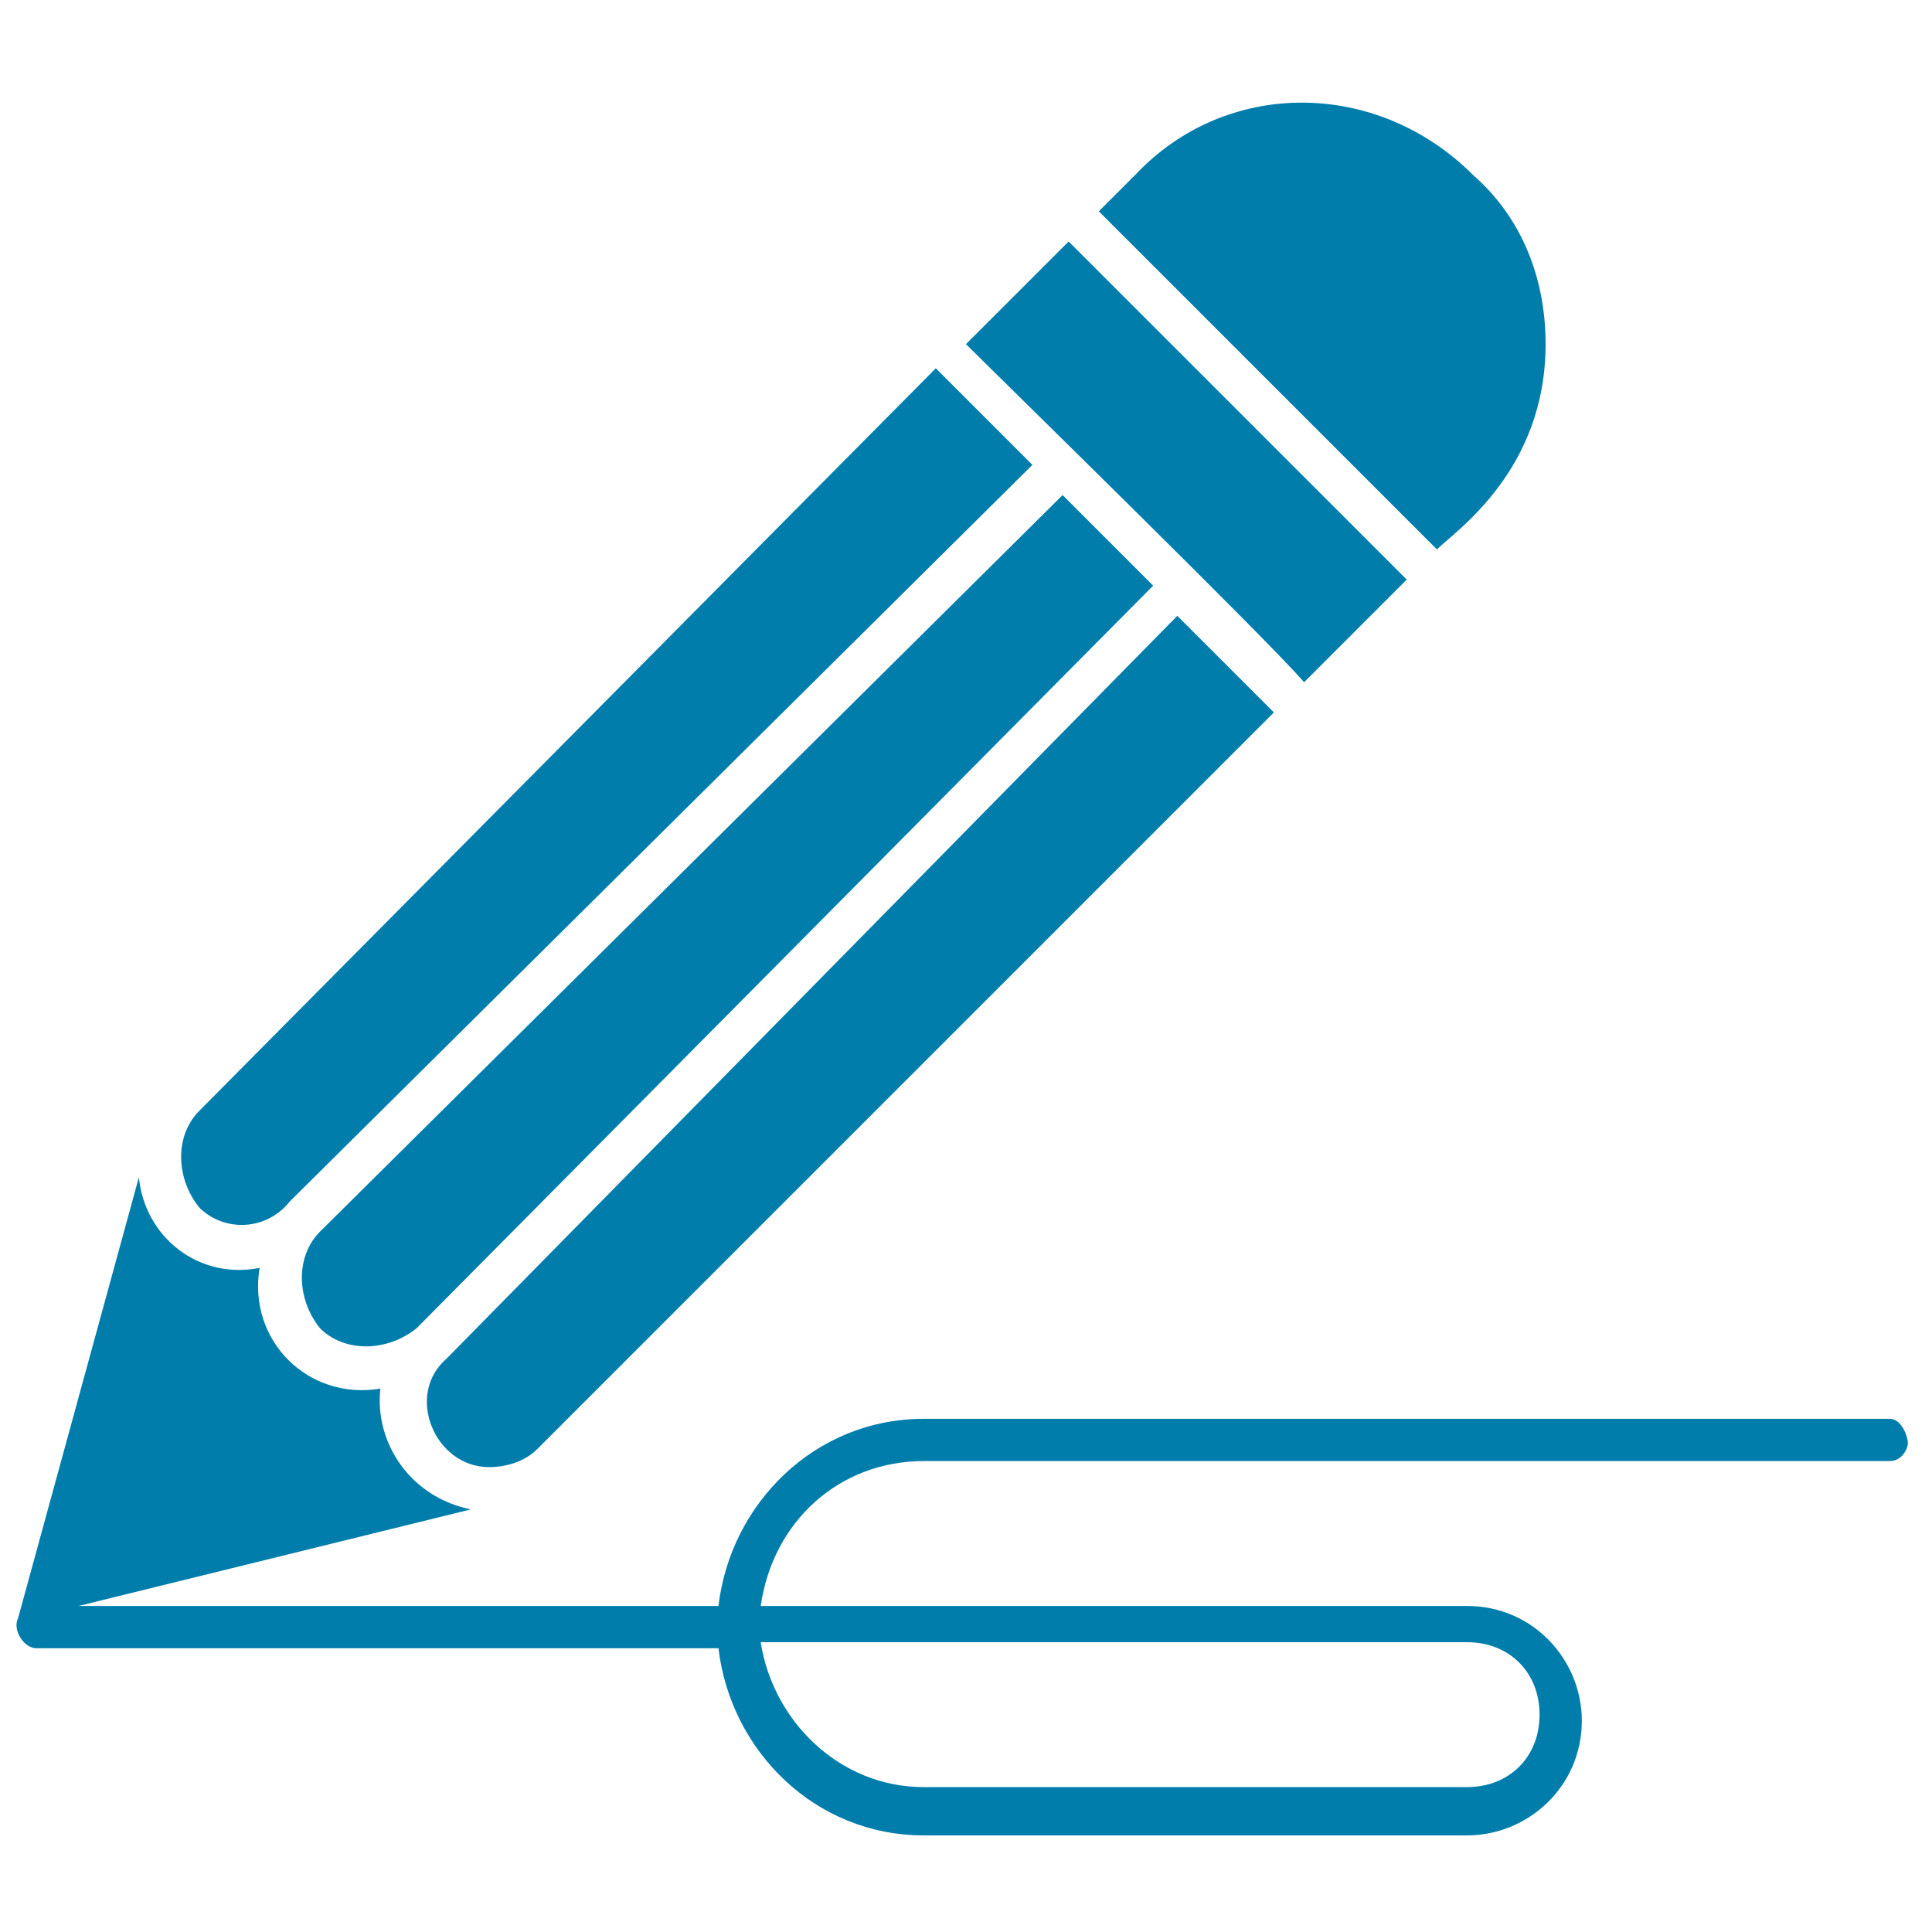
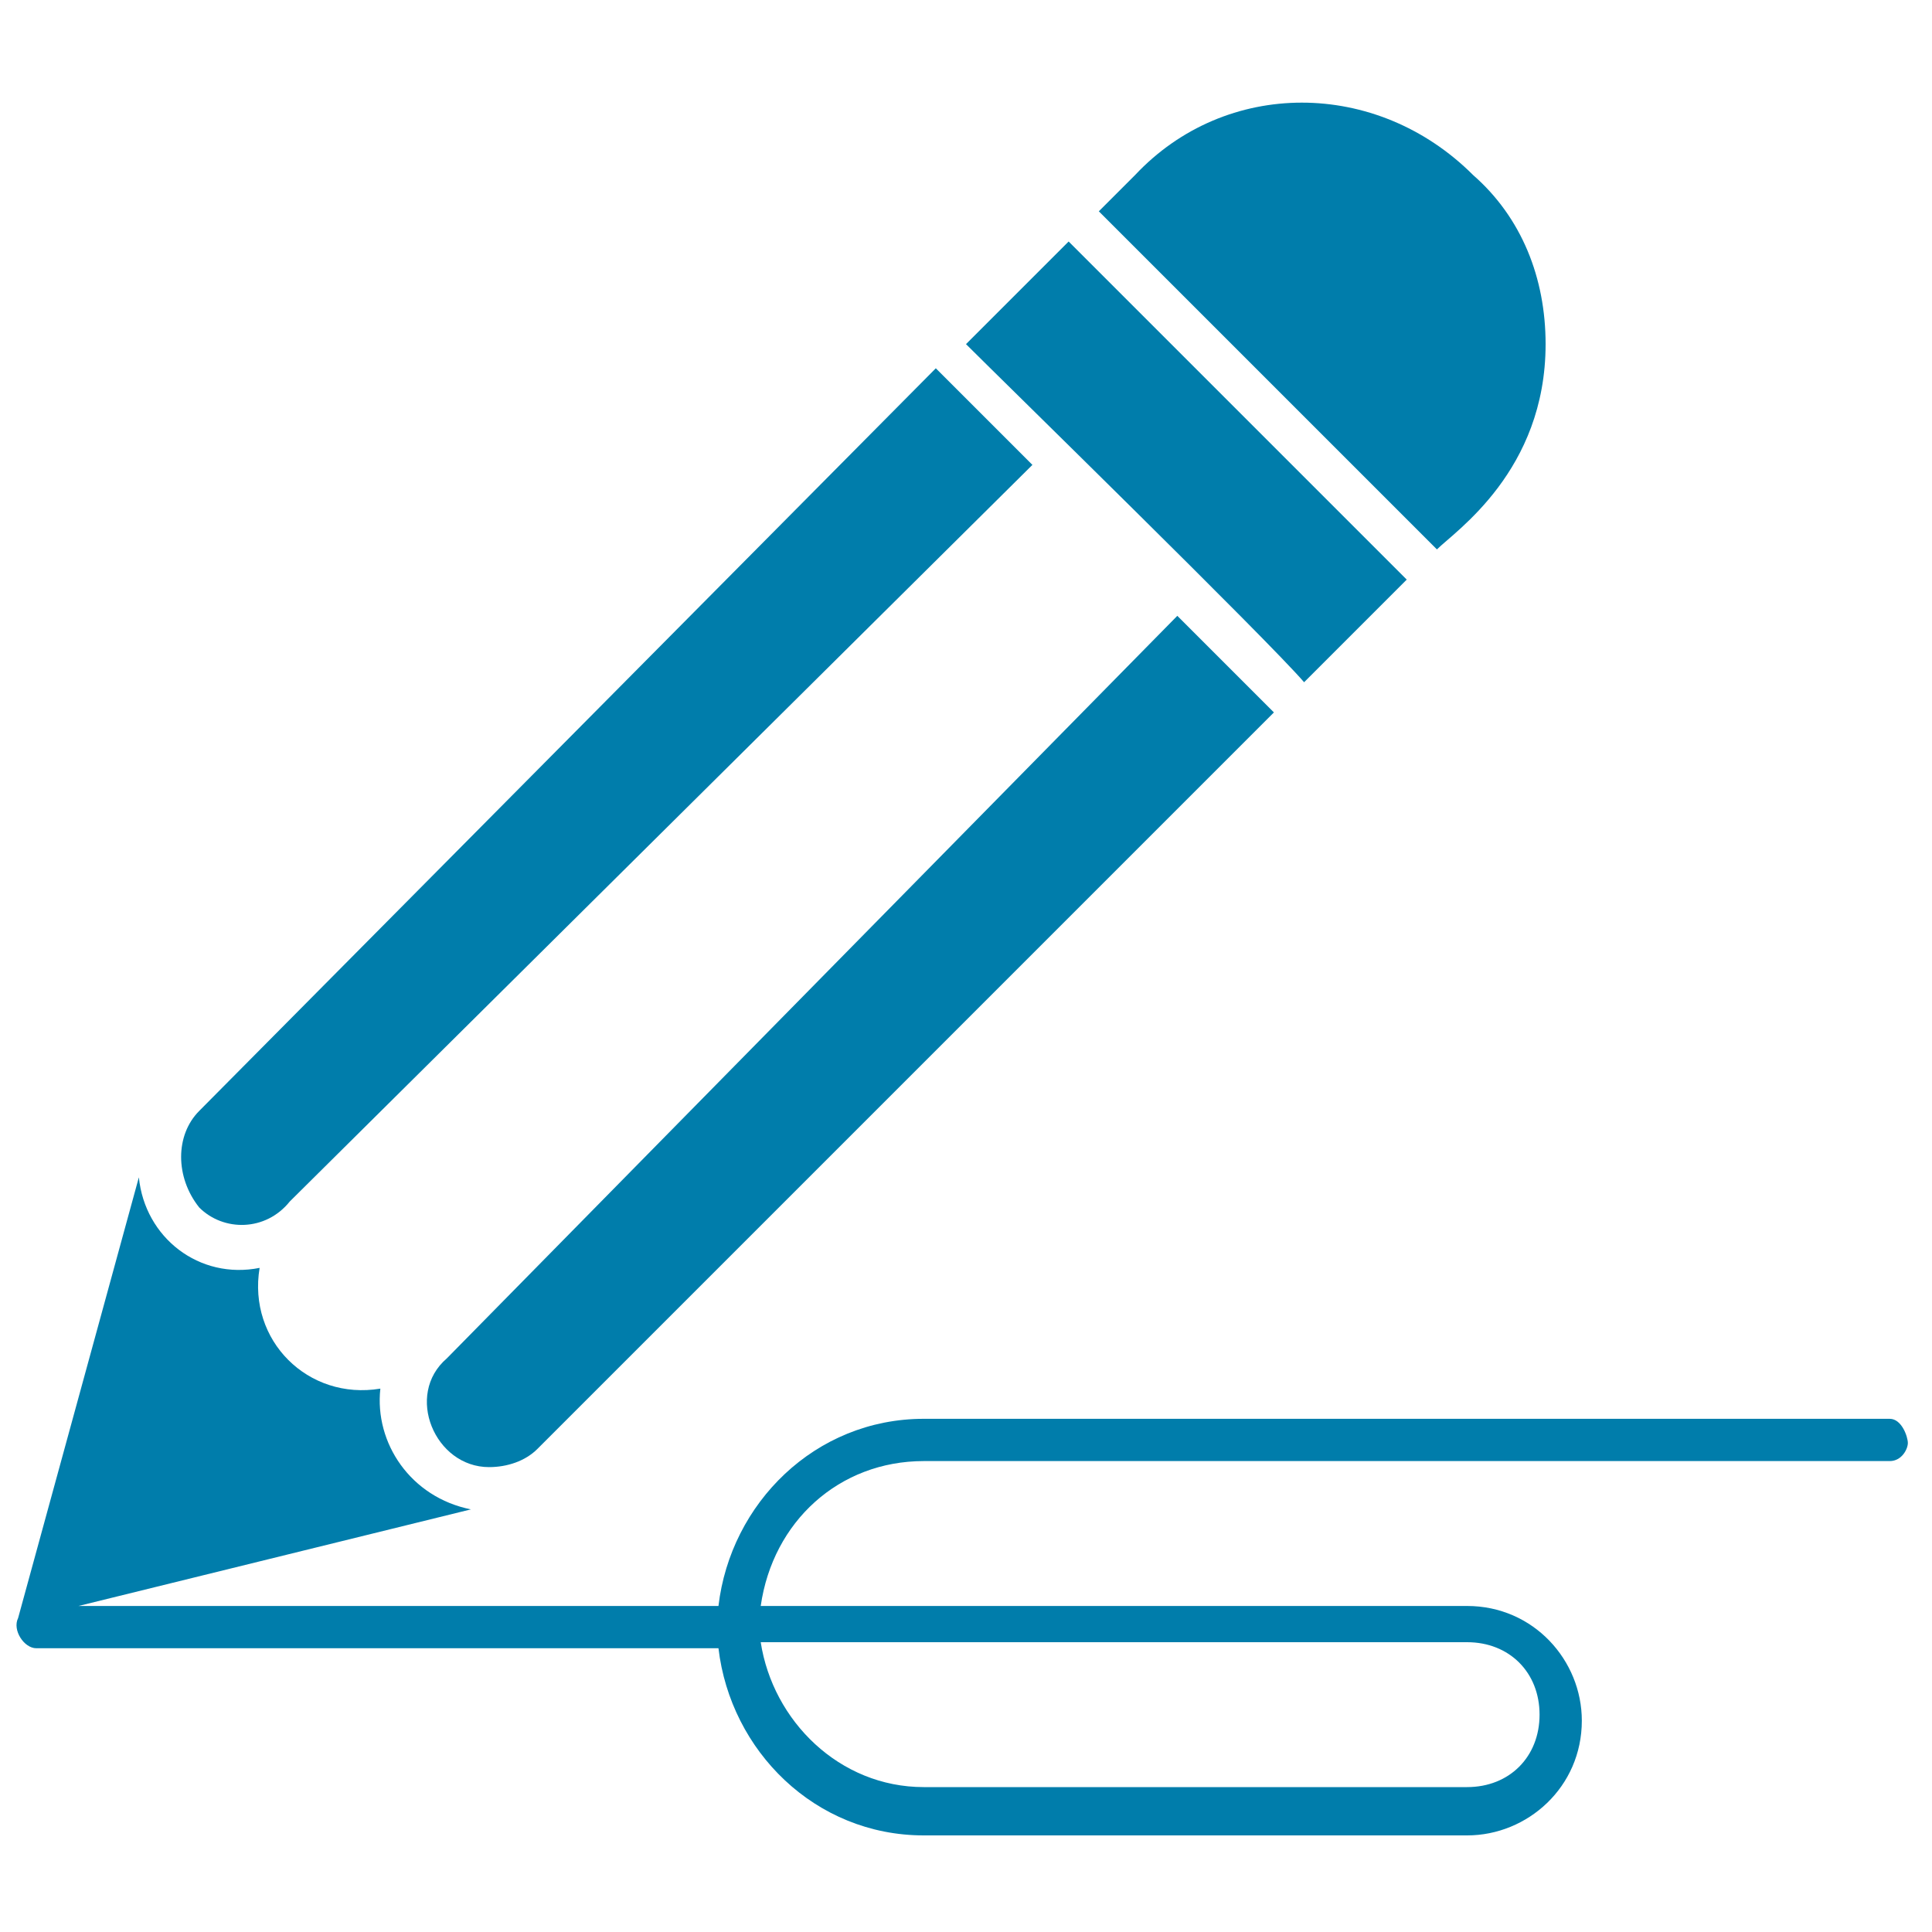
<svg xmlns="http://www.w3.org/2000/svg" version="1.1" id="Capa_1" x="0px" y="0px" viewBox="0 0 32 32" style="enable-background:new 0 0 32 32;" xml:space="preserve">
  <style type="text/css">
	.st0{fill:#007DAB;}
</style>
  <g id="surface1">
    <path class="st0" d="M8.1,24.3c0.3,0,0.6-0.1,0.8-0.3c0.8-0.8,11.7-11.7,12.2-12.2l-1.6-1.6L7.4,22.5C6.7,23.1,7.2,24.3,8.1,24.3z" />
-     <path class="st0" d="M17.6,8.2L5.3,20.4c-0.4,0.4-0.4,1.1,0,1.6c0.4,0.4,1.1,0.4,1.6,0L19.1,9.7L17.6,8.2z" />
    <path class="st0" d="M4.8,19.9L17.1,7.7l-1.6-1.6L3.3,18.4c-0.4,0.4-0.4,1.1,0,1.6C3.7,20.4,4.4,20.4,4.8,19.9z" />
    <path class="st0" d="M25.6,5.7c0-1.1-0.4-2.1-1.2-2.8c-1.6-1.6-4.1-1.6-5.6,0l-0.6,0.6l5.6,5.6C24.1,8.8,25.6,7.8,25.6,5.7z" />
    <path class="st0" d="M21.6,11.3l1.7-1.7L17.7,4L16,5.7C16.6,6.3,21,10.6,21.6,11.3z" />
    <path class="st0" d="M31.3,23.5h-16c-1.8,0-3.2,1.4-3.4,3.1H1.3L7.8,25c-1-0.2-1.6-1.1-1.5-2c-1.2,0.2-2.2-0.8-2-2   c-1,0.2-1.9-0.5-2-1.5l-2,7.3c-0.1,0.2,0.1,0.5,0.3,0.5h11.3c0.2,1.7,1.6,3.1,3.4,3.1h9c1,0,1.9-0.8,1.9-1.9c0-1-0.8-1.9-1.9-1.9   H12.6c0.2-1.4,1.3-2.4,2.7-2.4h16c0.2,0,0.3-0.2,0.3-0.3S31.5,23.5,31.3,23.5z M24.3,27.2c0.7,0,1.2,0.5,1.2,1.2   c0,0.7-0.5,1.2-1.2,1.2h-9c-1.4,0-2.5-1.1-2.7-2.4H24.3z" />
  </g>
</svg>